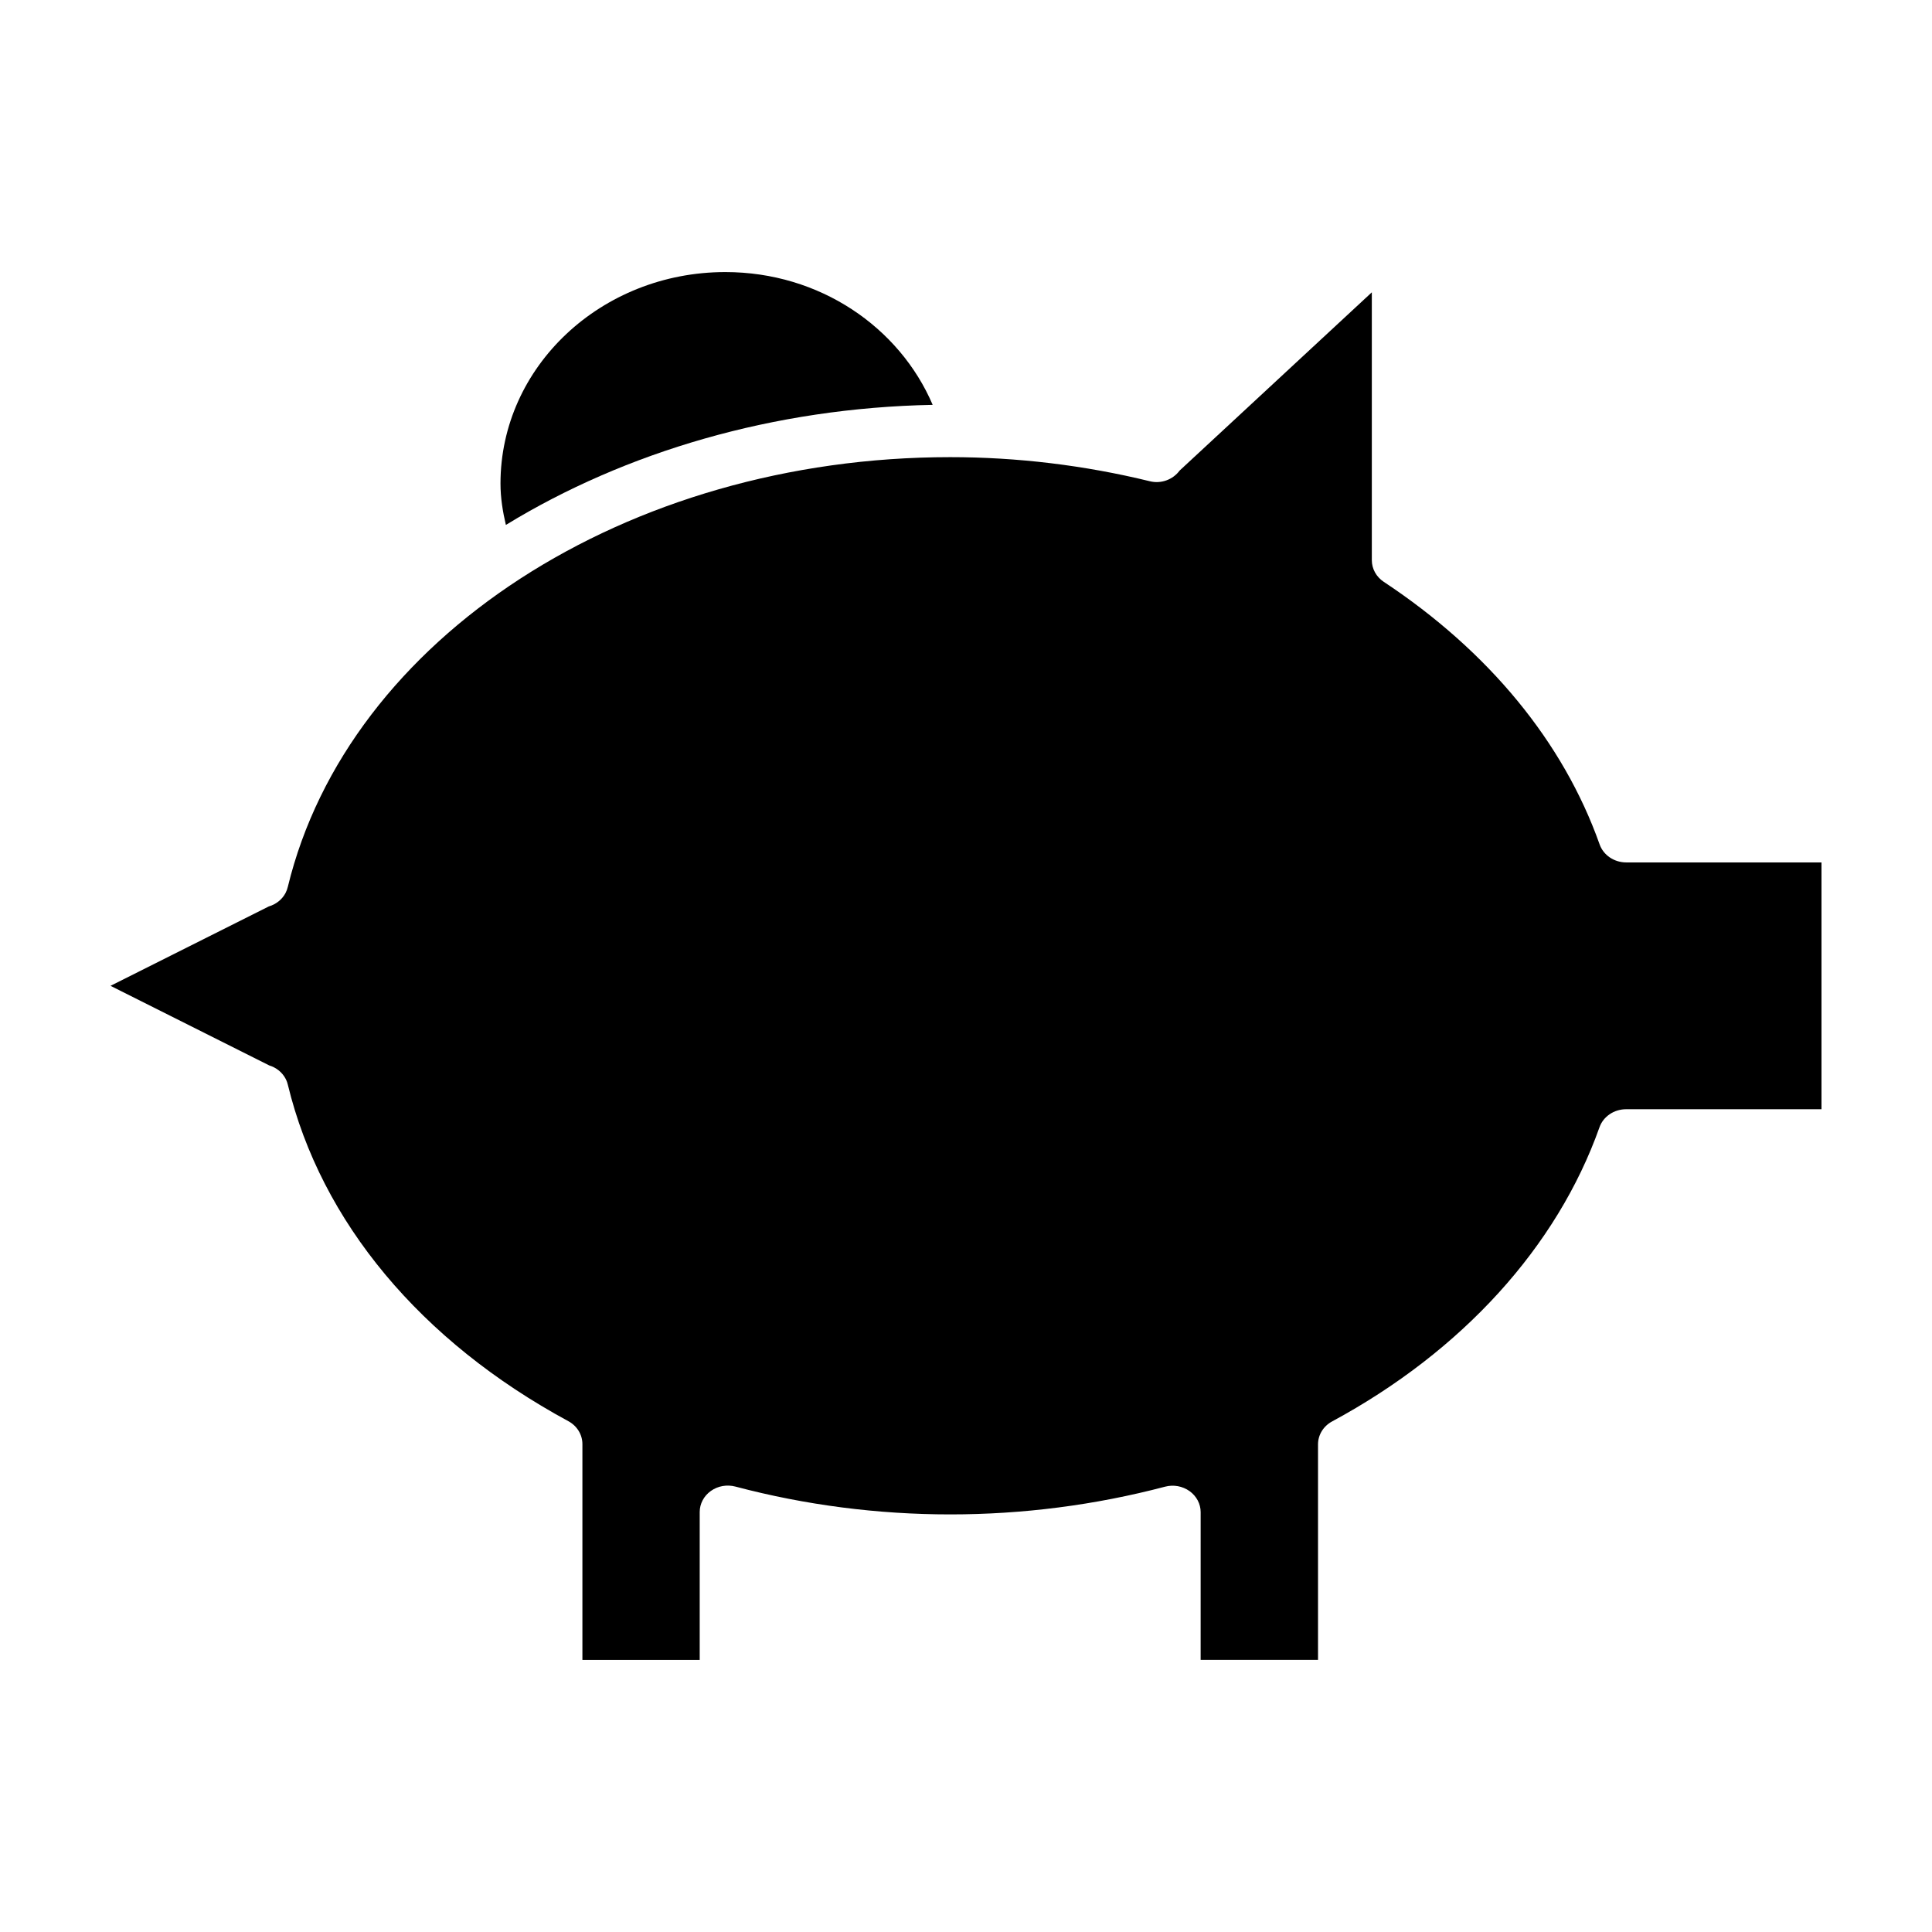
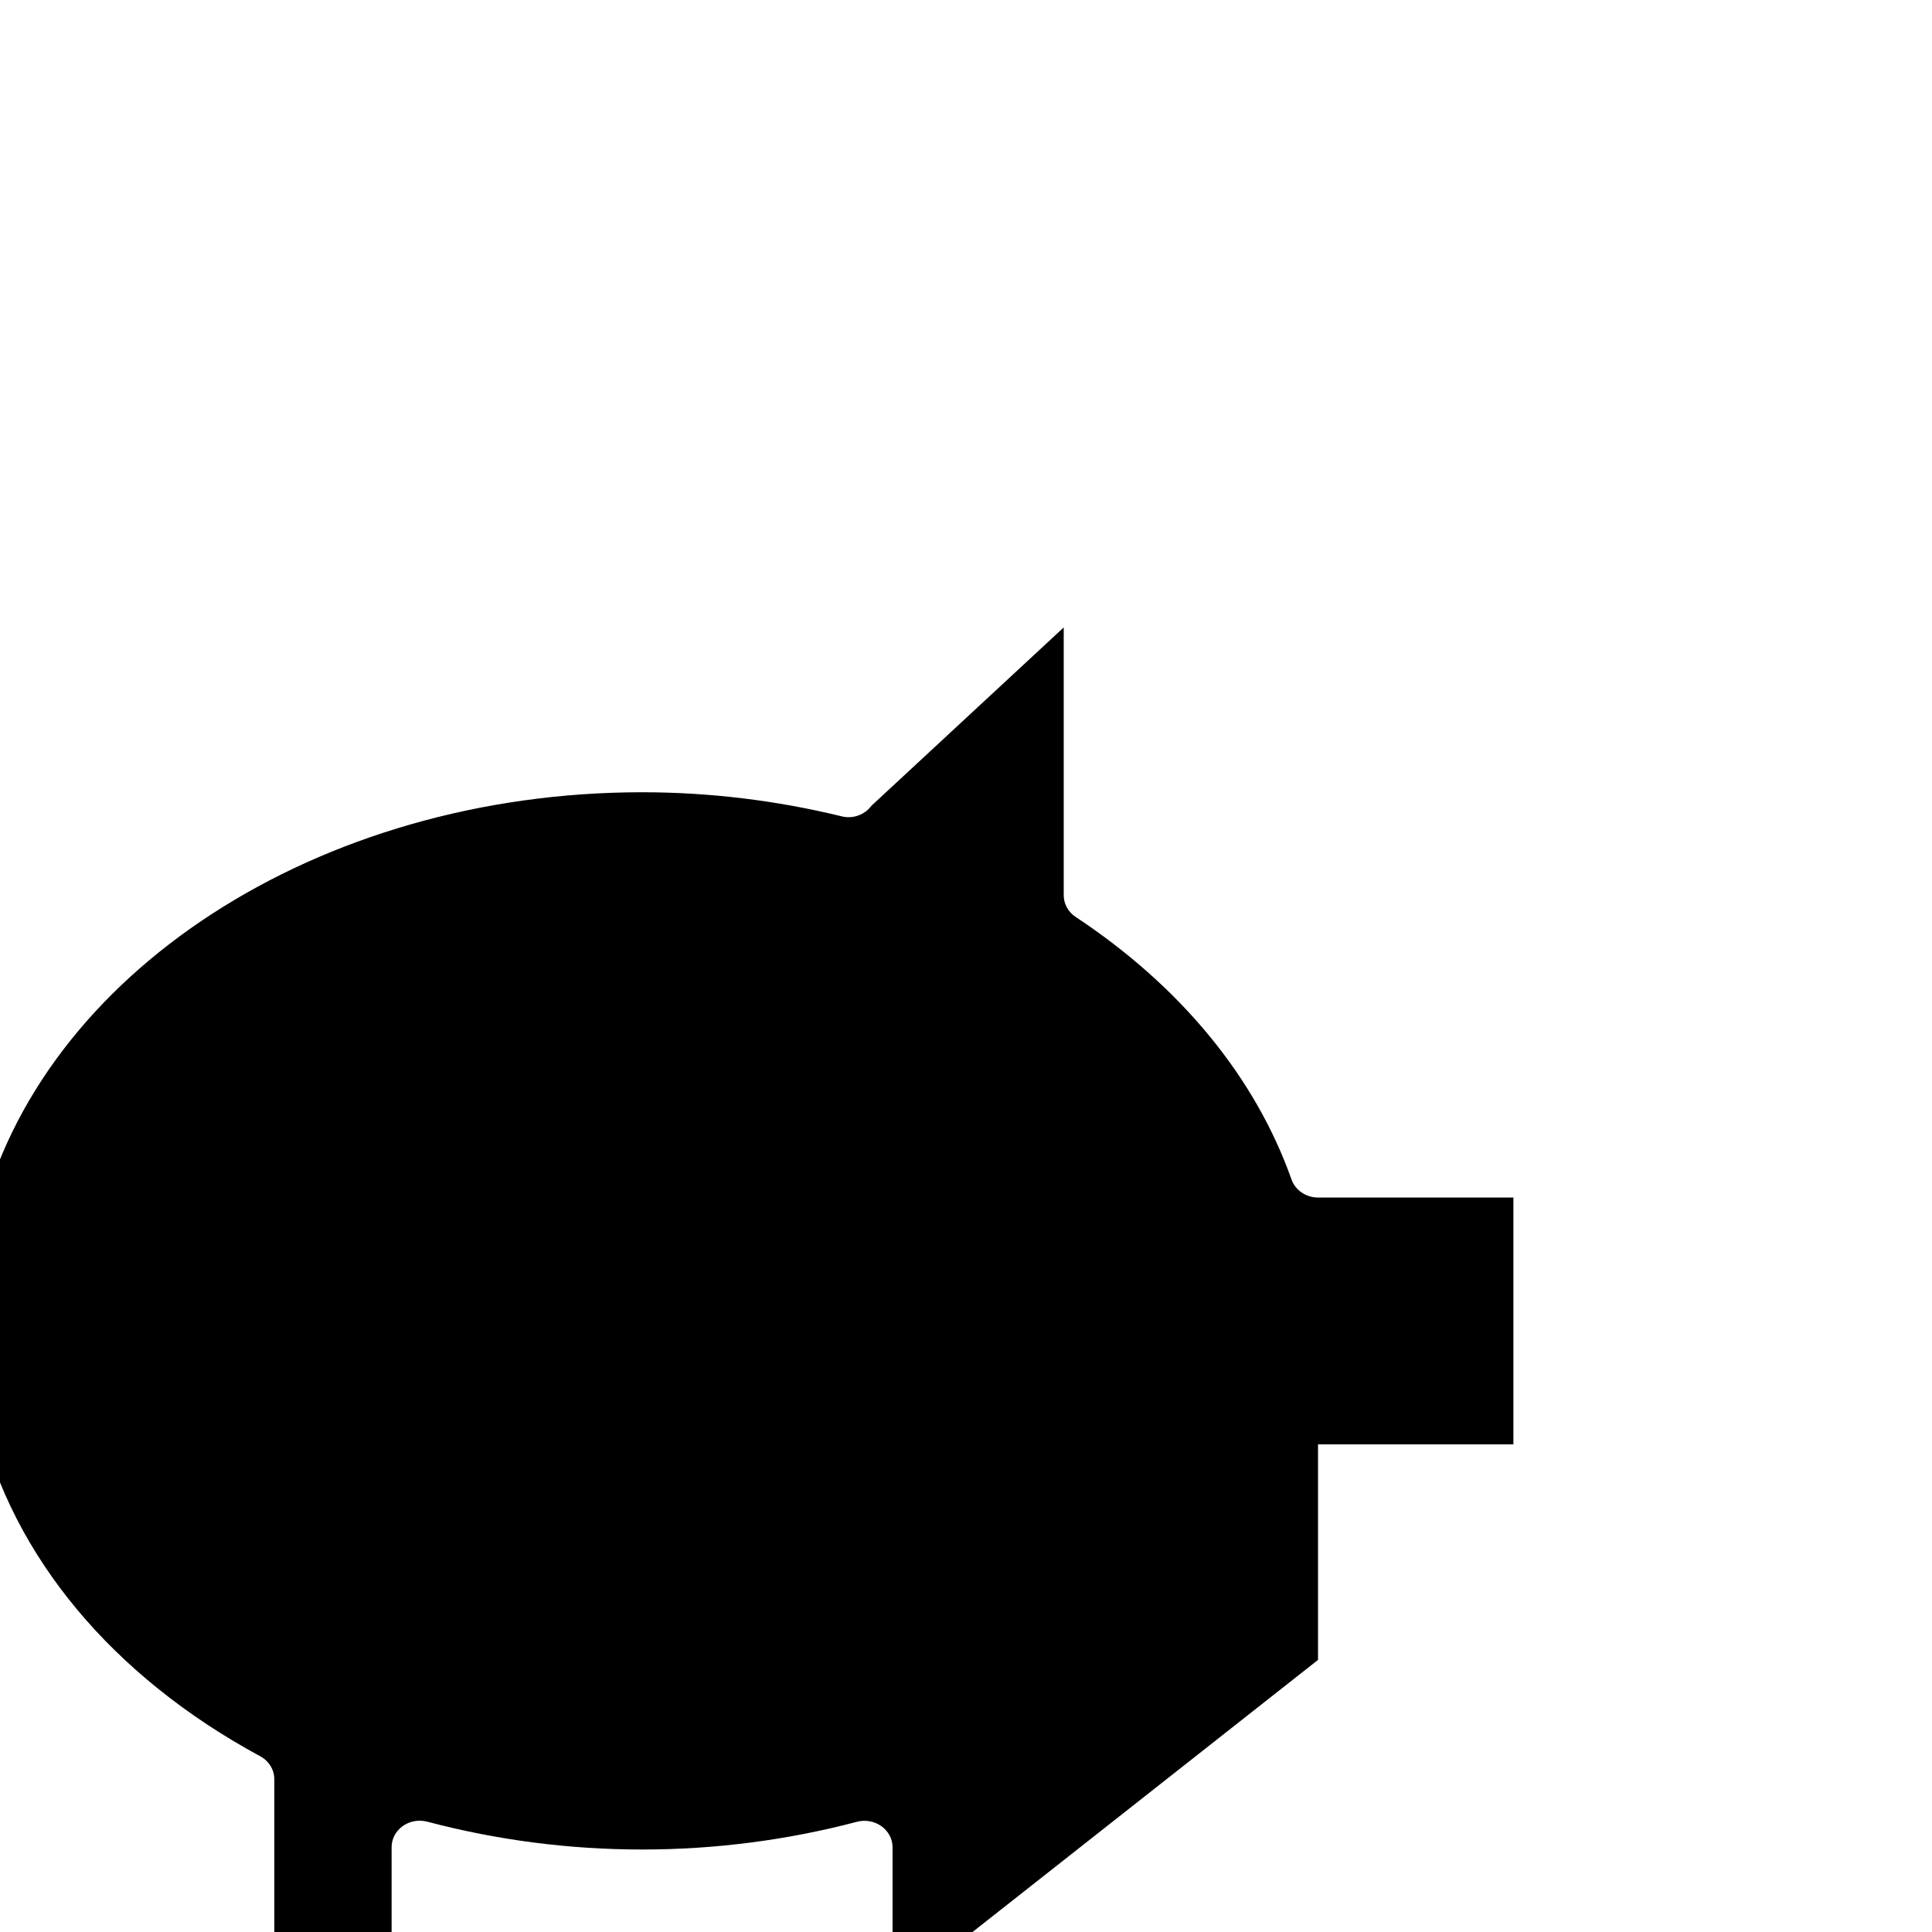
<svg xmlns="http://www.w3.org/2000/svg" fill="#000000" width="800px" height="800px" version="1.1" viewBox="144 144 512 512">
  <g>
-     <path d="m391.17 251.29c-8.797-20.57-29.93-35.188-54.949-35.188-32.91 0-59.586 25.094-59.586 56.043 0 3.789 0.594 7.418 1.426 10.965 31.723-19.387 70.984-31.012 113.11-31.82z" />
-     <path d="m493.29 583.89v-57.125c0-2.516 1.426-4.828 3.738-6.074 34.449-18.605 59.609-46.289 70.852-77.949 1.008-2.856 3.856-4.785 7.059-4.785h51.777v-65.406h-51.746c-3.211 0-6.051-1.93-7.059-4.793-9.609-27.109-29.387-51.16-57.203-69.57-1.988-1.316-3.16-3.457-3.16-5.734v-70.988l-50.938 47.242c-1.754 2.379-4.891 3.578-7.879 2.828-17.359-4.242-35.16-6.387-52.922-6.387-85.719 0-159.53 47.883-175.53 113.86-0.125 0.539-0.344 1.148-0.609 1.648-0.938 1.77-2.57 3.012-4.445 3.562l-41.938 21.035 42.059 21.094c1.828 0.559 3.414 1.777 4.328 3.508 0.16 0.301 0.309 0.641 0.422 0.969 0.082 0.223 0.145 0.449 0.195 0.684 8.801 36.289 35.188 67.945 74.316 89.113 2.309 1.246 3.734 3.57 3.734 6.07v57.199h31.086v-39.188c0-2.191 1.094-4.262 2.953-5.582 1.859-1.336 4.281-1.75 6.516-1.16 37.188 9.84 76.703 9.809 113.83 0.031 2.246-0.605 4.641-0.16 6.508 1.16 1.855 1.328 2.949 3.394 2.949 5.578l-0.004 39.16z" />
+     <path d="m493.29 583.89v-57.125h51.777v-65.406h-51.746c-3.211 0-6.051-1.93-7.059-4.793-9.609-27.109-29.387-51.16-57.203-69.57-1.988-1.316-3.16-3.457-3.16-5.734v-70.988l-50.938 47.242c-1.754 2.379-4.891 3.578-7.879 2.828-17.359-4.242-35.16-6.387-52.922-6.387-85.719 0-159.53 47.883-175.53 113.86-0.125 0.539-0.344 1.148-0.609 1.648-0.938 1.77-2.57 3.012-4.445 3.562l-41.938 21.035 42.059 21.094c1.828 0.559 3.414 1.777 4.328 3.508 0.16 0.301 0.309 0.641 0.422 0.969 0.082 0.223 0.145 0.449 0.195 0.684 8.801 36.289 35.188 67.945 74.316 89.113 2.309 1.246 3.734 3.57 3.734 6.07v57.199h31.086v-39.188c0-2.191 1.094-4.262 2.953-5.582 1.859-1.336 4.281-1.75 6.516-1.16 37.188 9.84 76.703 9.809 113.83 0.031 2.246-0.605 4.641-0.16 6.508 1.16 1.855 1.328 2.949 3.394 2.949 5.578l-0.004 39.16z" />
  </g>
</svg>